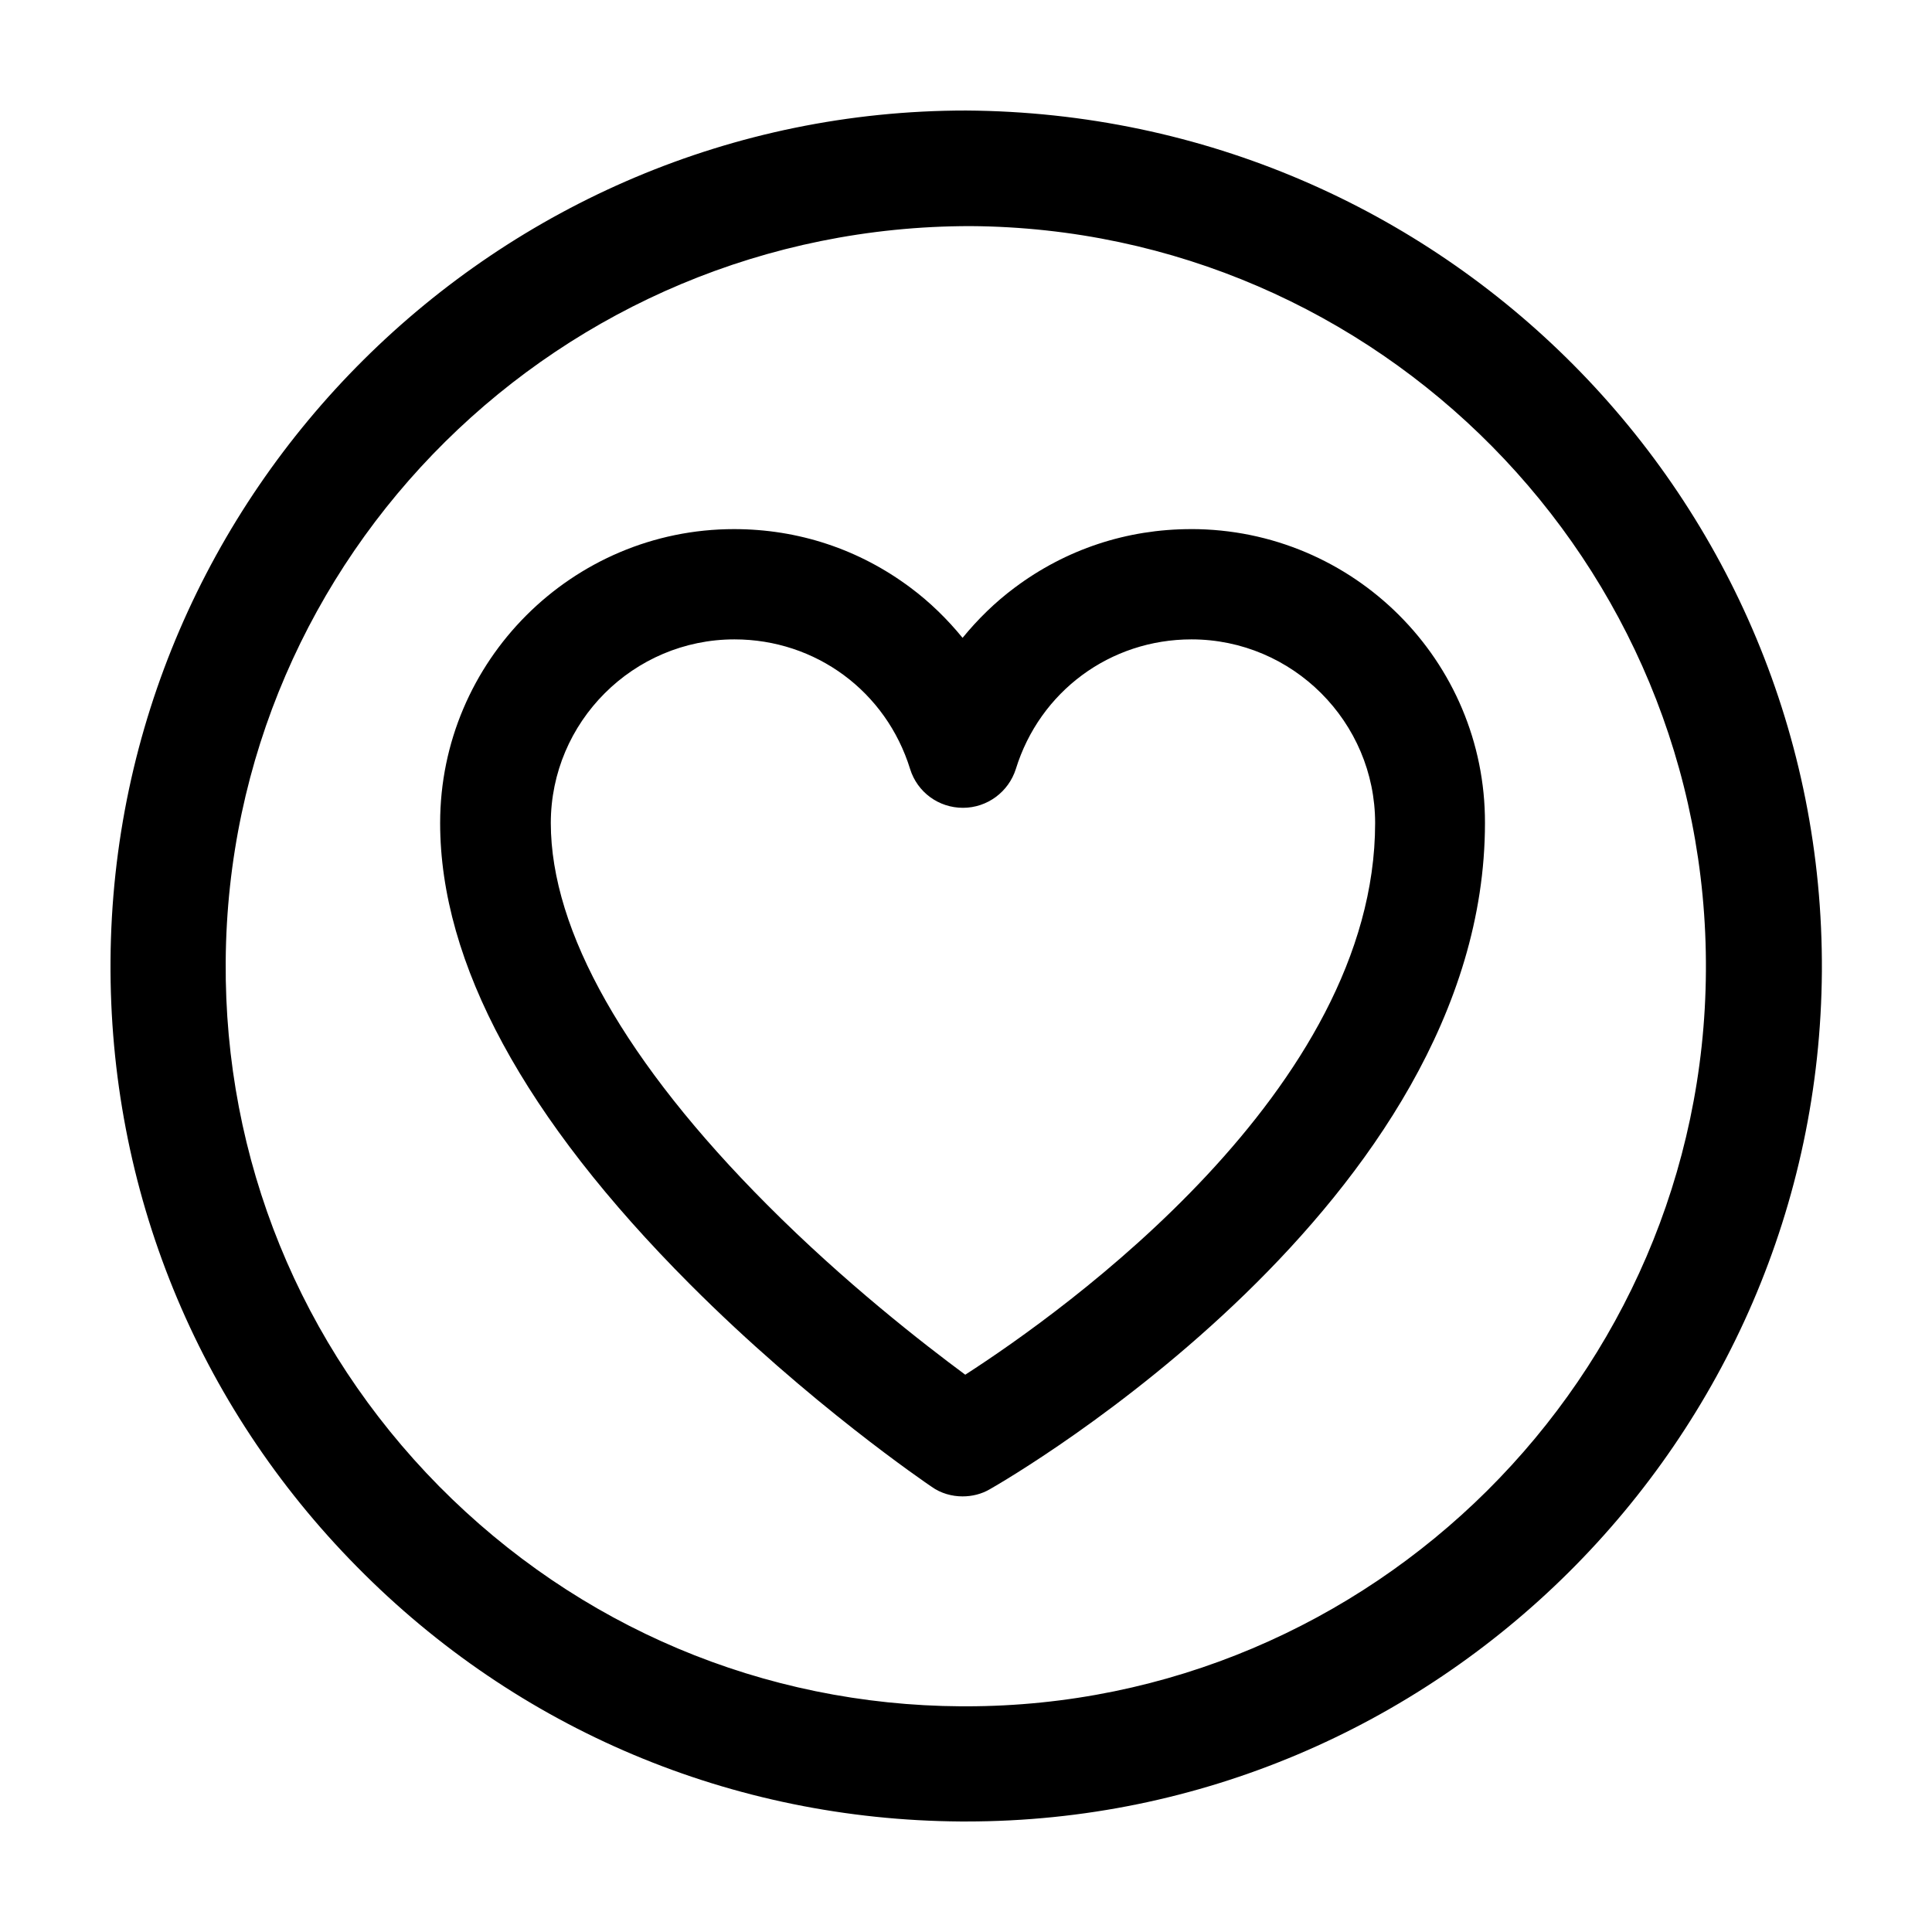
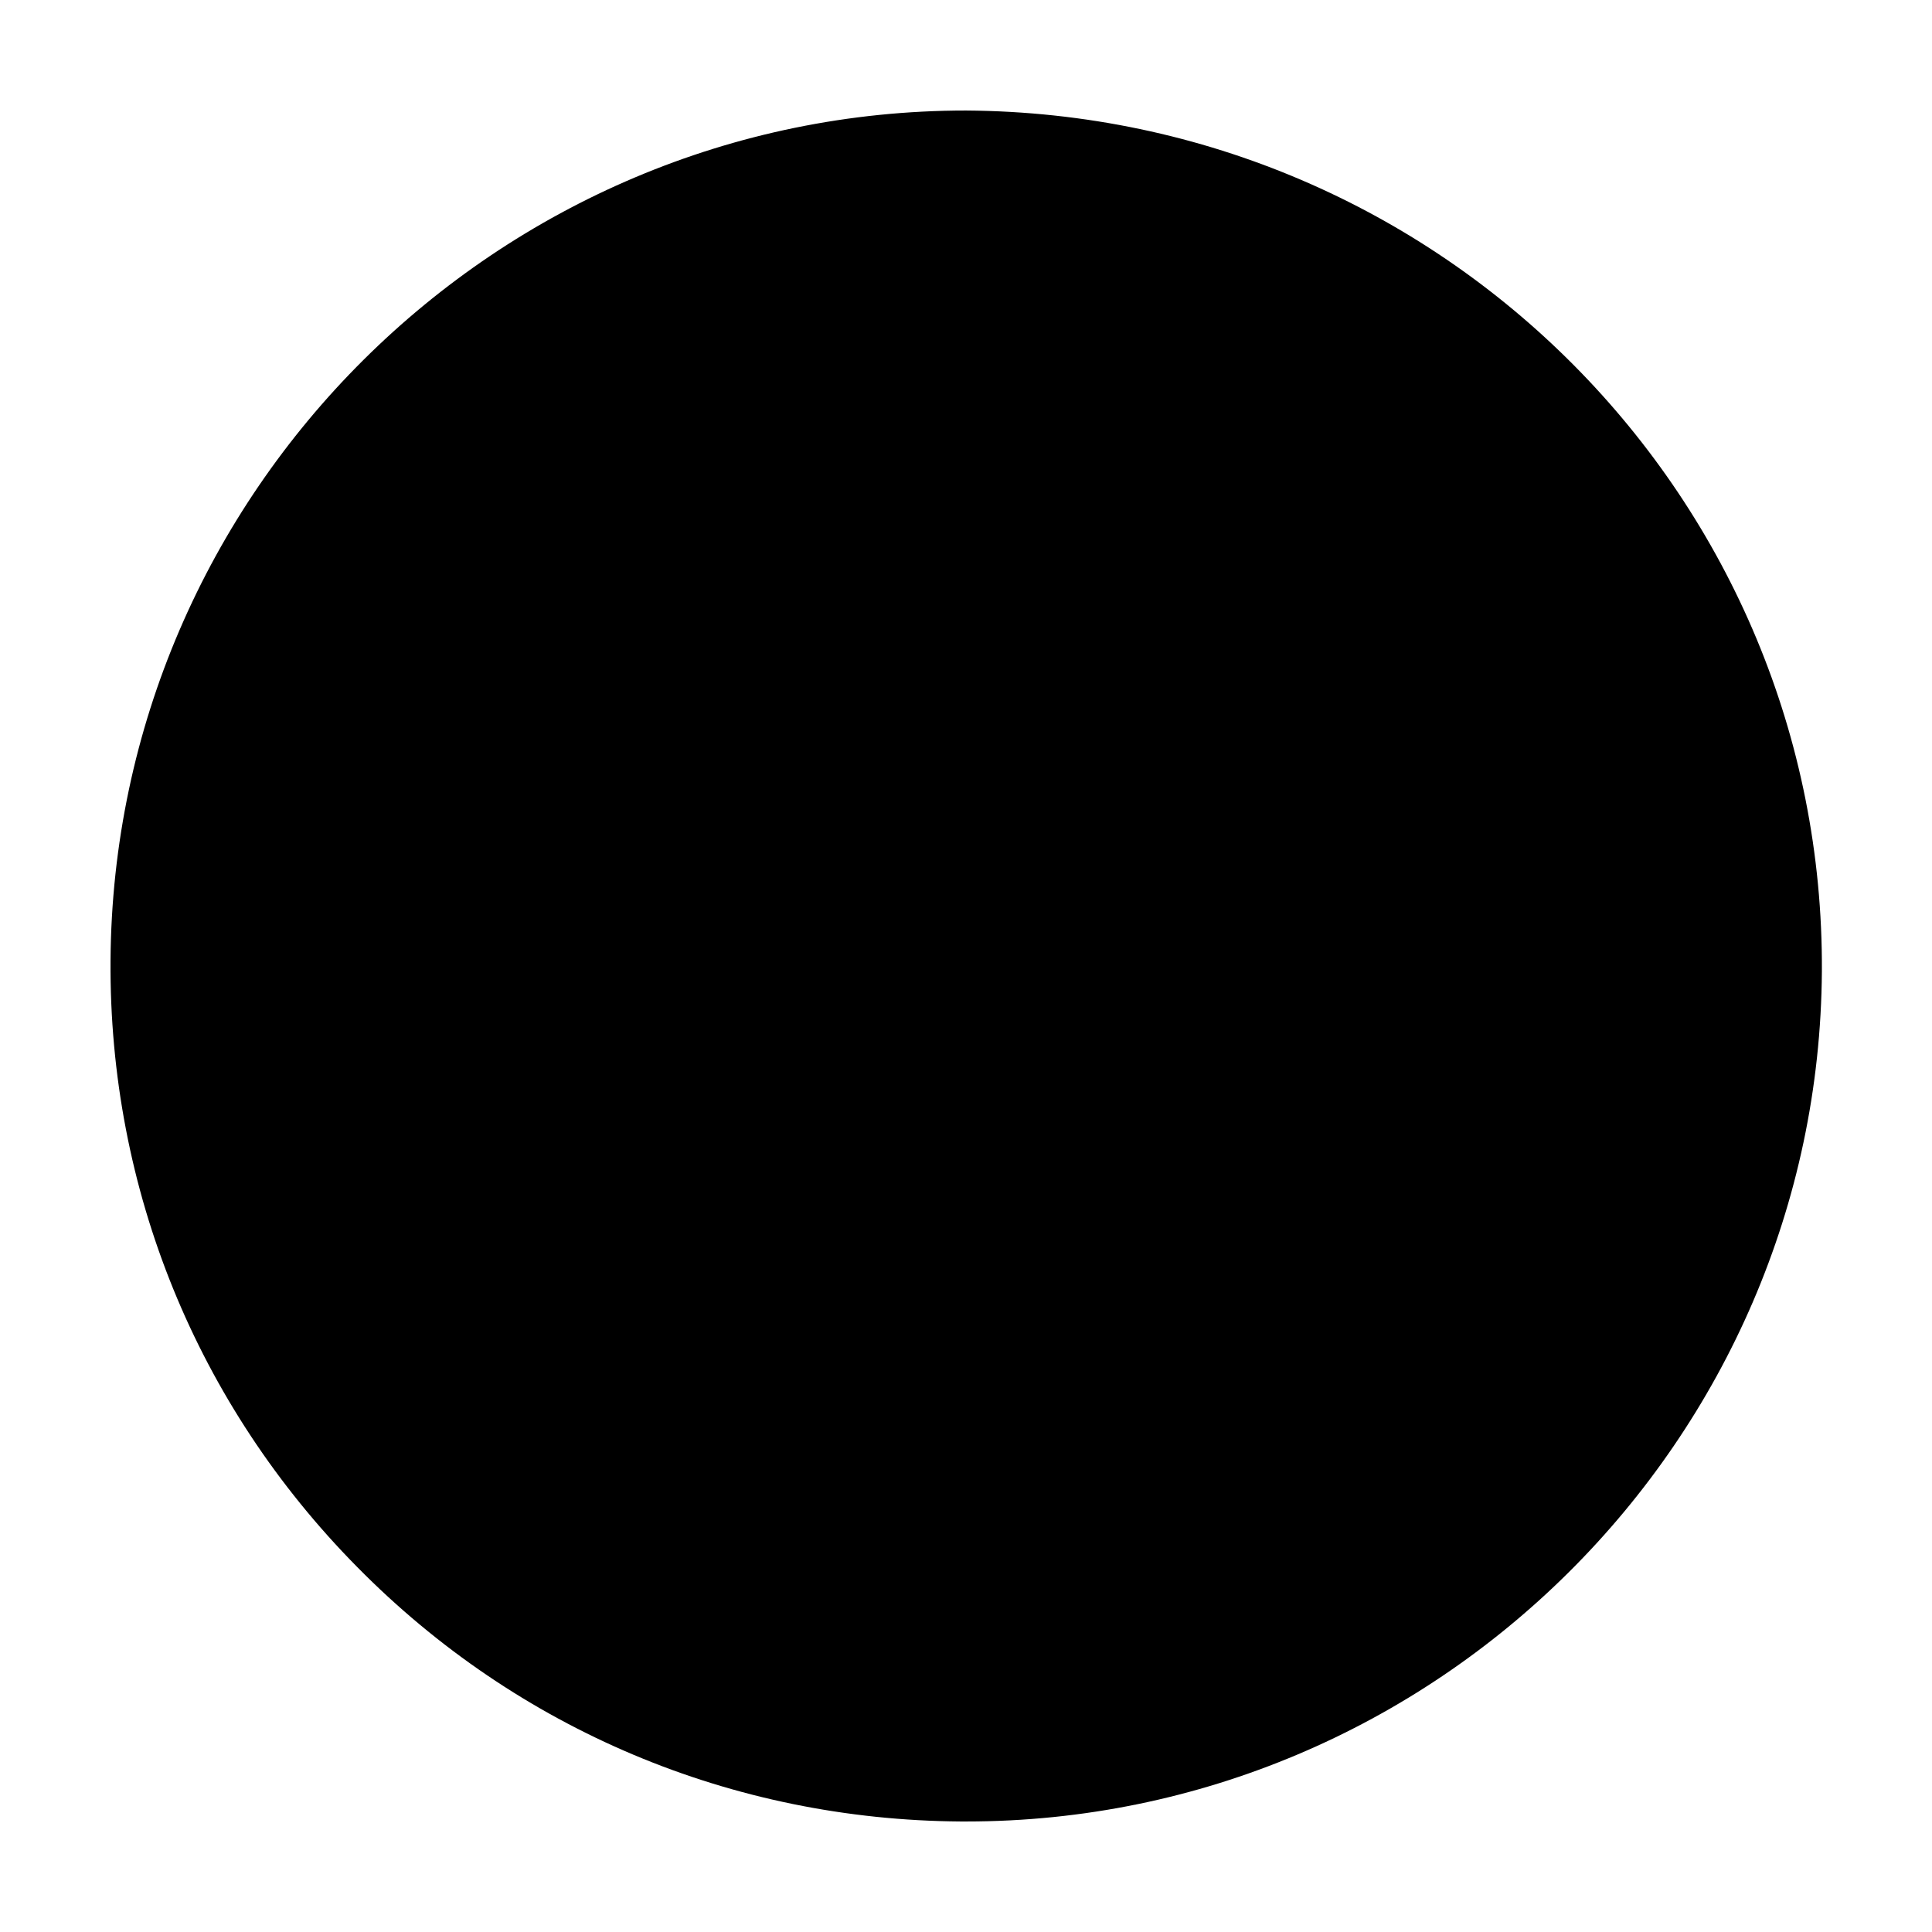
<svg xmlns="http://www.w3.org/2000/svg" fill="#000000" width="800px" height="800px" version="1.1" viewBox="144 144 512 512">
  <g>
-     <path d="m400 173.29c-124.24 0-225.91 101.06-226.71 225.3-0.402 60.559 22.871 117.69 65.395 160.71 42.523 43.125 99.352 67.008 159.91 67.41h1.512c124.24 0 225.91-101.06 226.71-225.3 0.703-124.94-100.36-227.32-226.82-228.12zm0 422.9h-1.309c-52.395-0.301-101.47-21.059-138.35-58.34-36.777-37.281-56.93-86.656-56.527-139.05 0.707-107.51 88.672-194.88 197.39-194.88 108.12 0.707 195.58 89.273 194.88 197.39-0.605 107.41-88.57 194.88-196.08 194.88z" />
-     <path d="m459.65 284.22c-17.027 0-33.152 5.34-46.754 15.516-5.141 3.828-9.773 8.363-13.805 13.301-4.031-4.938-8.664-9.473-13.805-13.301-13.602-10.176-29.727-15.516-46.754-15.516-42.926 0-77.891 34.965-77.891 77.891 0 37.082 22.27 78.191 66.199 122.22 31.539 31.641 62.773 52.801 64.086 53.707 2.418 1.715 5.34 2.519 8.16 2.519 2.519 0 5.039-0.605 7.254-1.914 5.34-3.023 131.19-75.973 131.19-176.54 0.109-43.027-34.855-77.891-77.883-77.891zm-59.852 224.09c-10.883-8.062-31.84-24.285-52.496-45.039-37.484-37.586-57.332-72.547-57.332-101.16 0-26.801 21.867-48.668 48.668-48.668 21.562 0 40.203 13.805 46.551 34.359 1.914 6.144 7.559 10.277 14.008 10.277 6.449 0 12.09-4.231 14.008-10.277 6.348-20.555 24.988-34.359 46.551-34.359 26.801 0 48.668 21.867 48.668 48.668-0.004 70.633-82.527 129.38-108.62 146.2z" />
+     <path d="m400 173.29c-124.24 0-225.91 101.06-226.71 225.3-0.402 60.559 22.871 117.69 65.395 160.71 42.523 43.125 99.352 67.008 159.91 67.41h1.512c124.24 0 225.91-101.06 226.71-225.3 0.703-124.94-100.36-227.32-226.82-228.12zm0 422.9h-1.309z" />
  </g>
</svg>